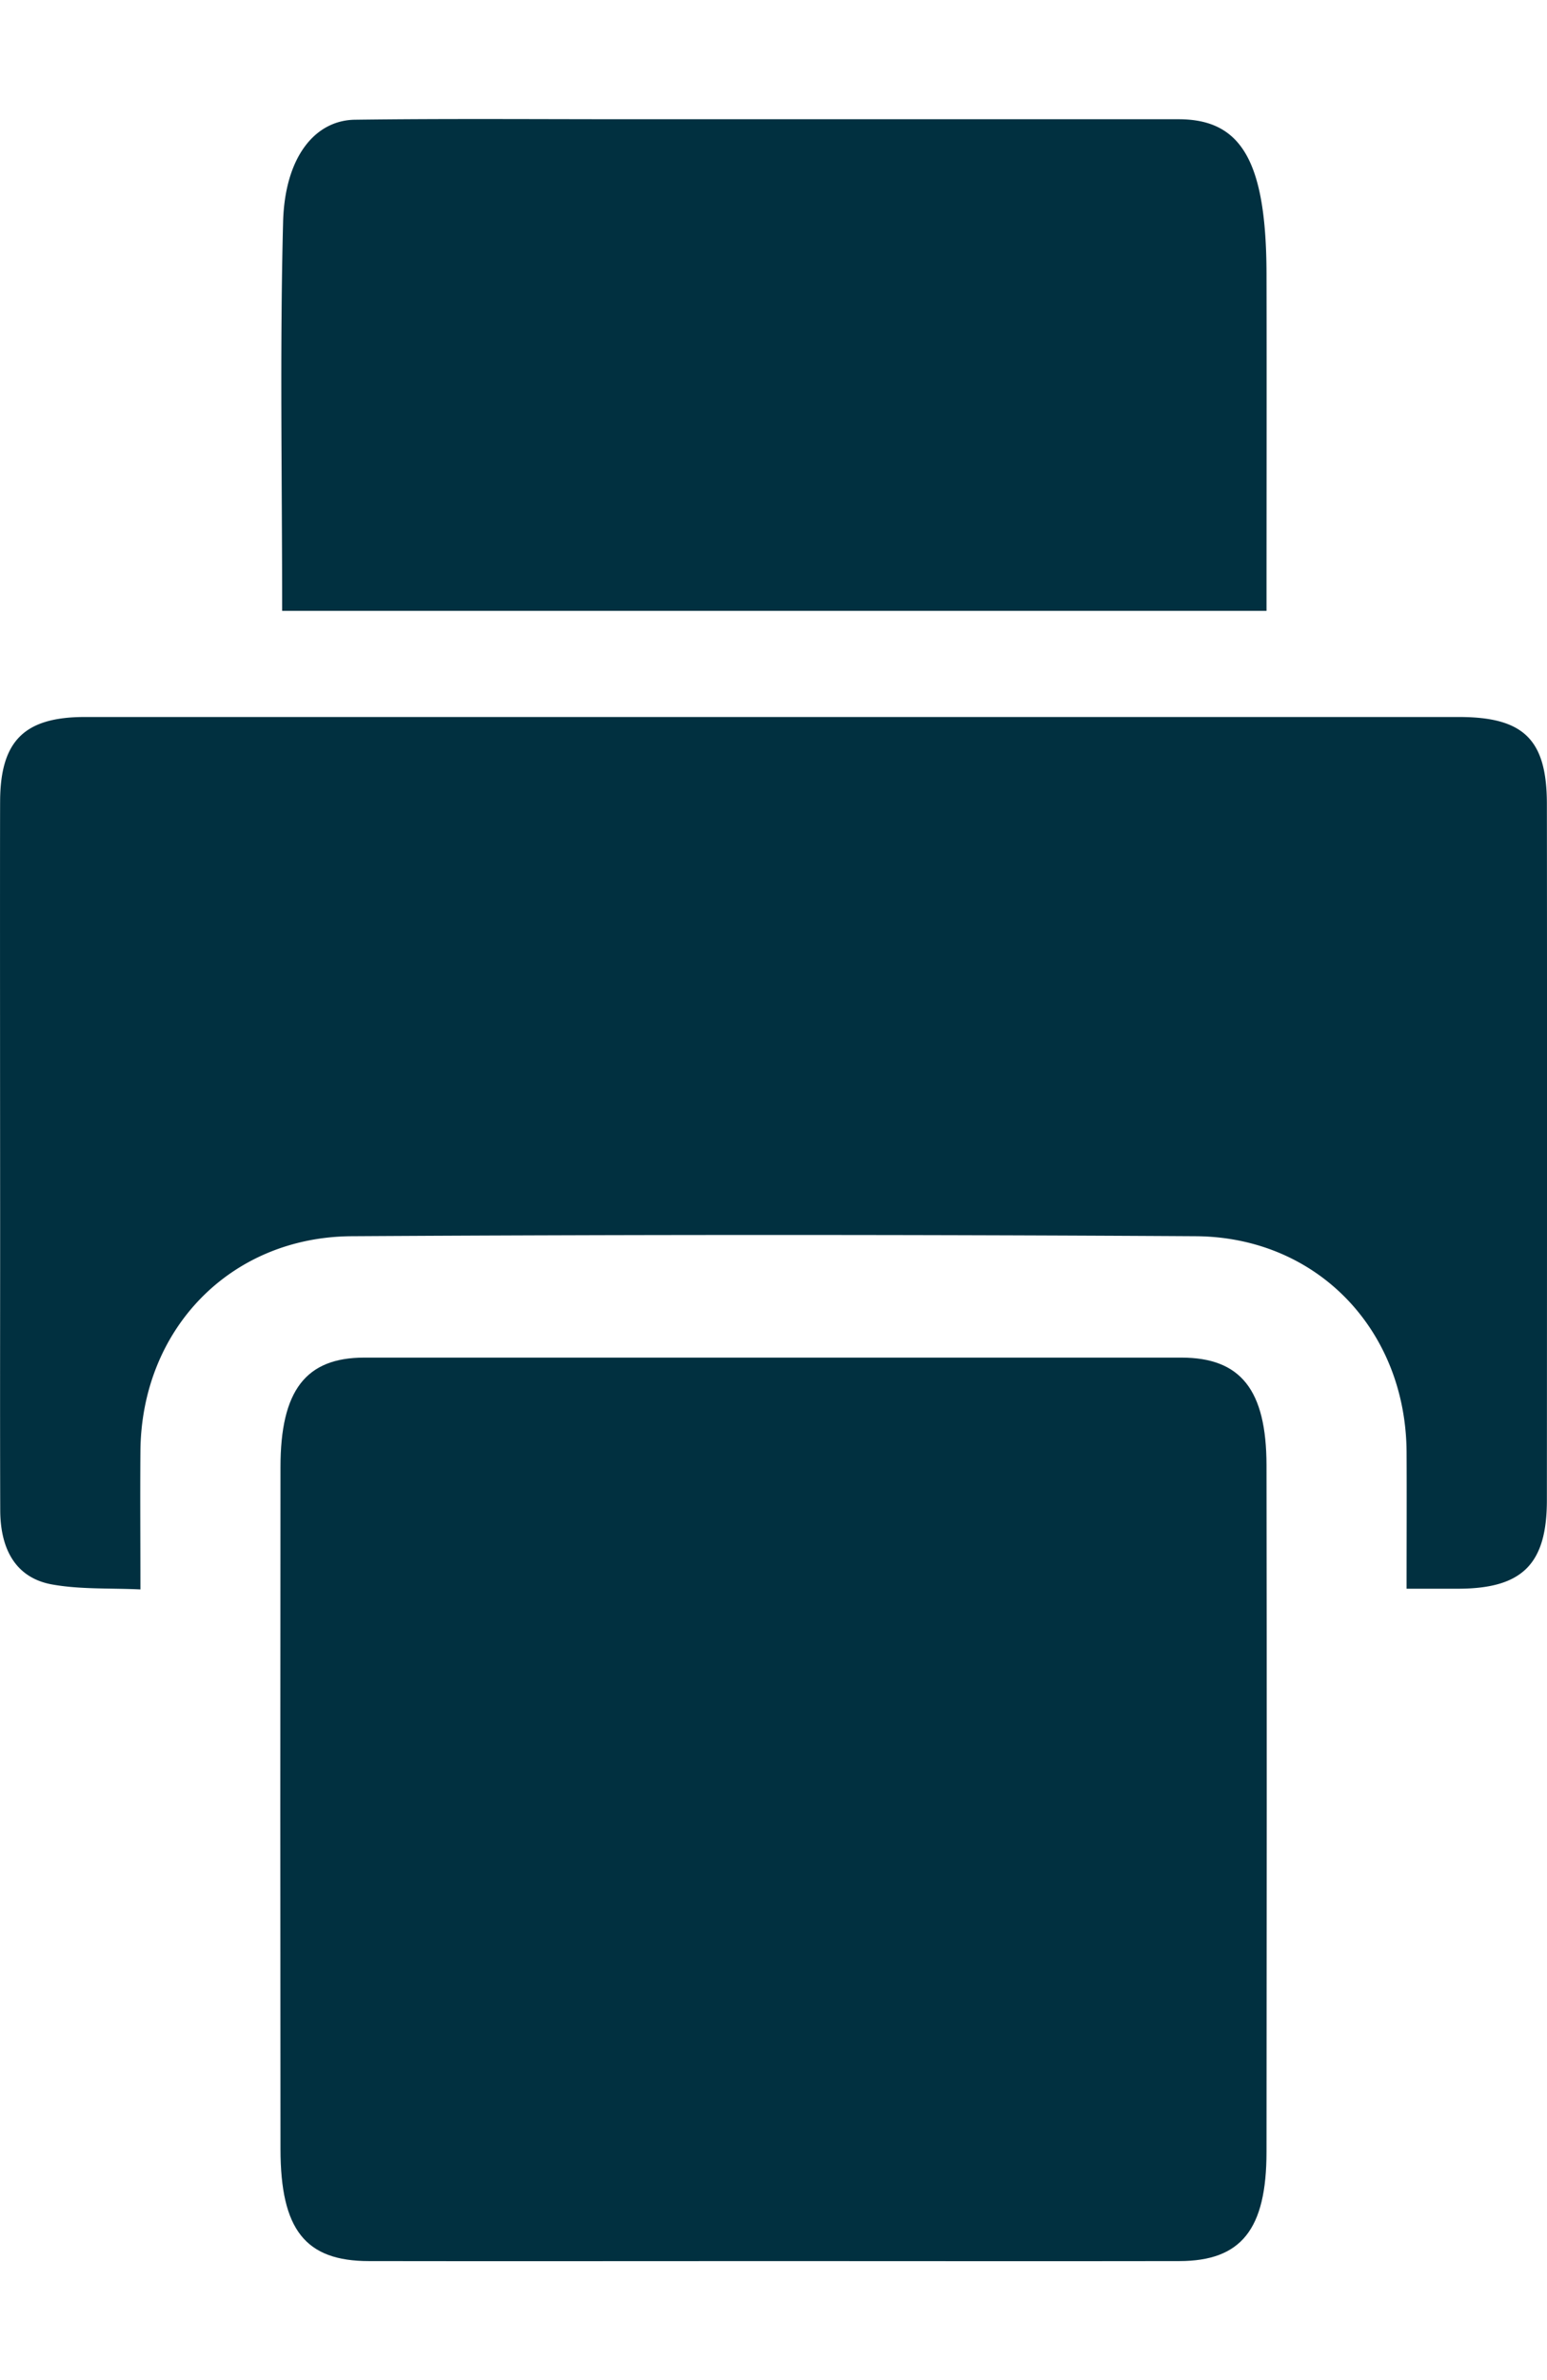
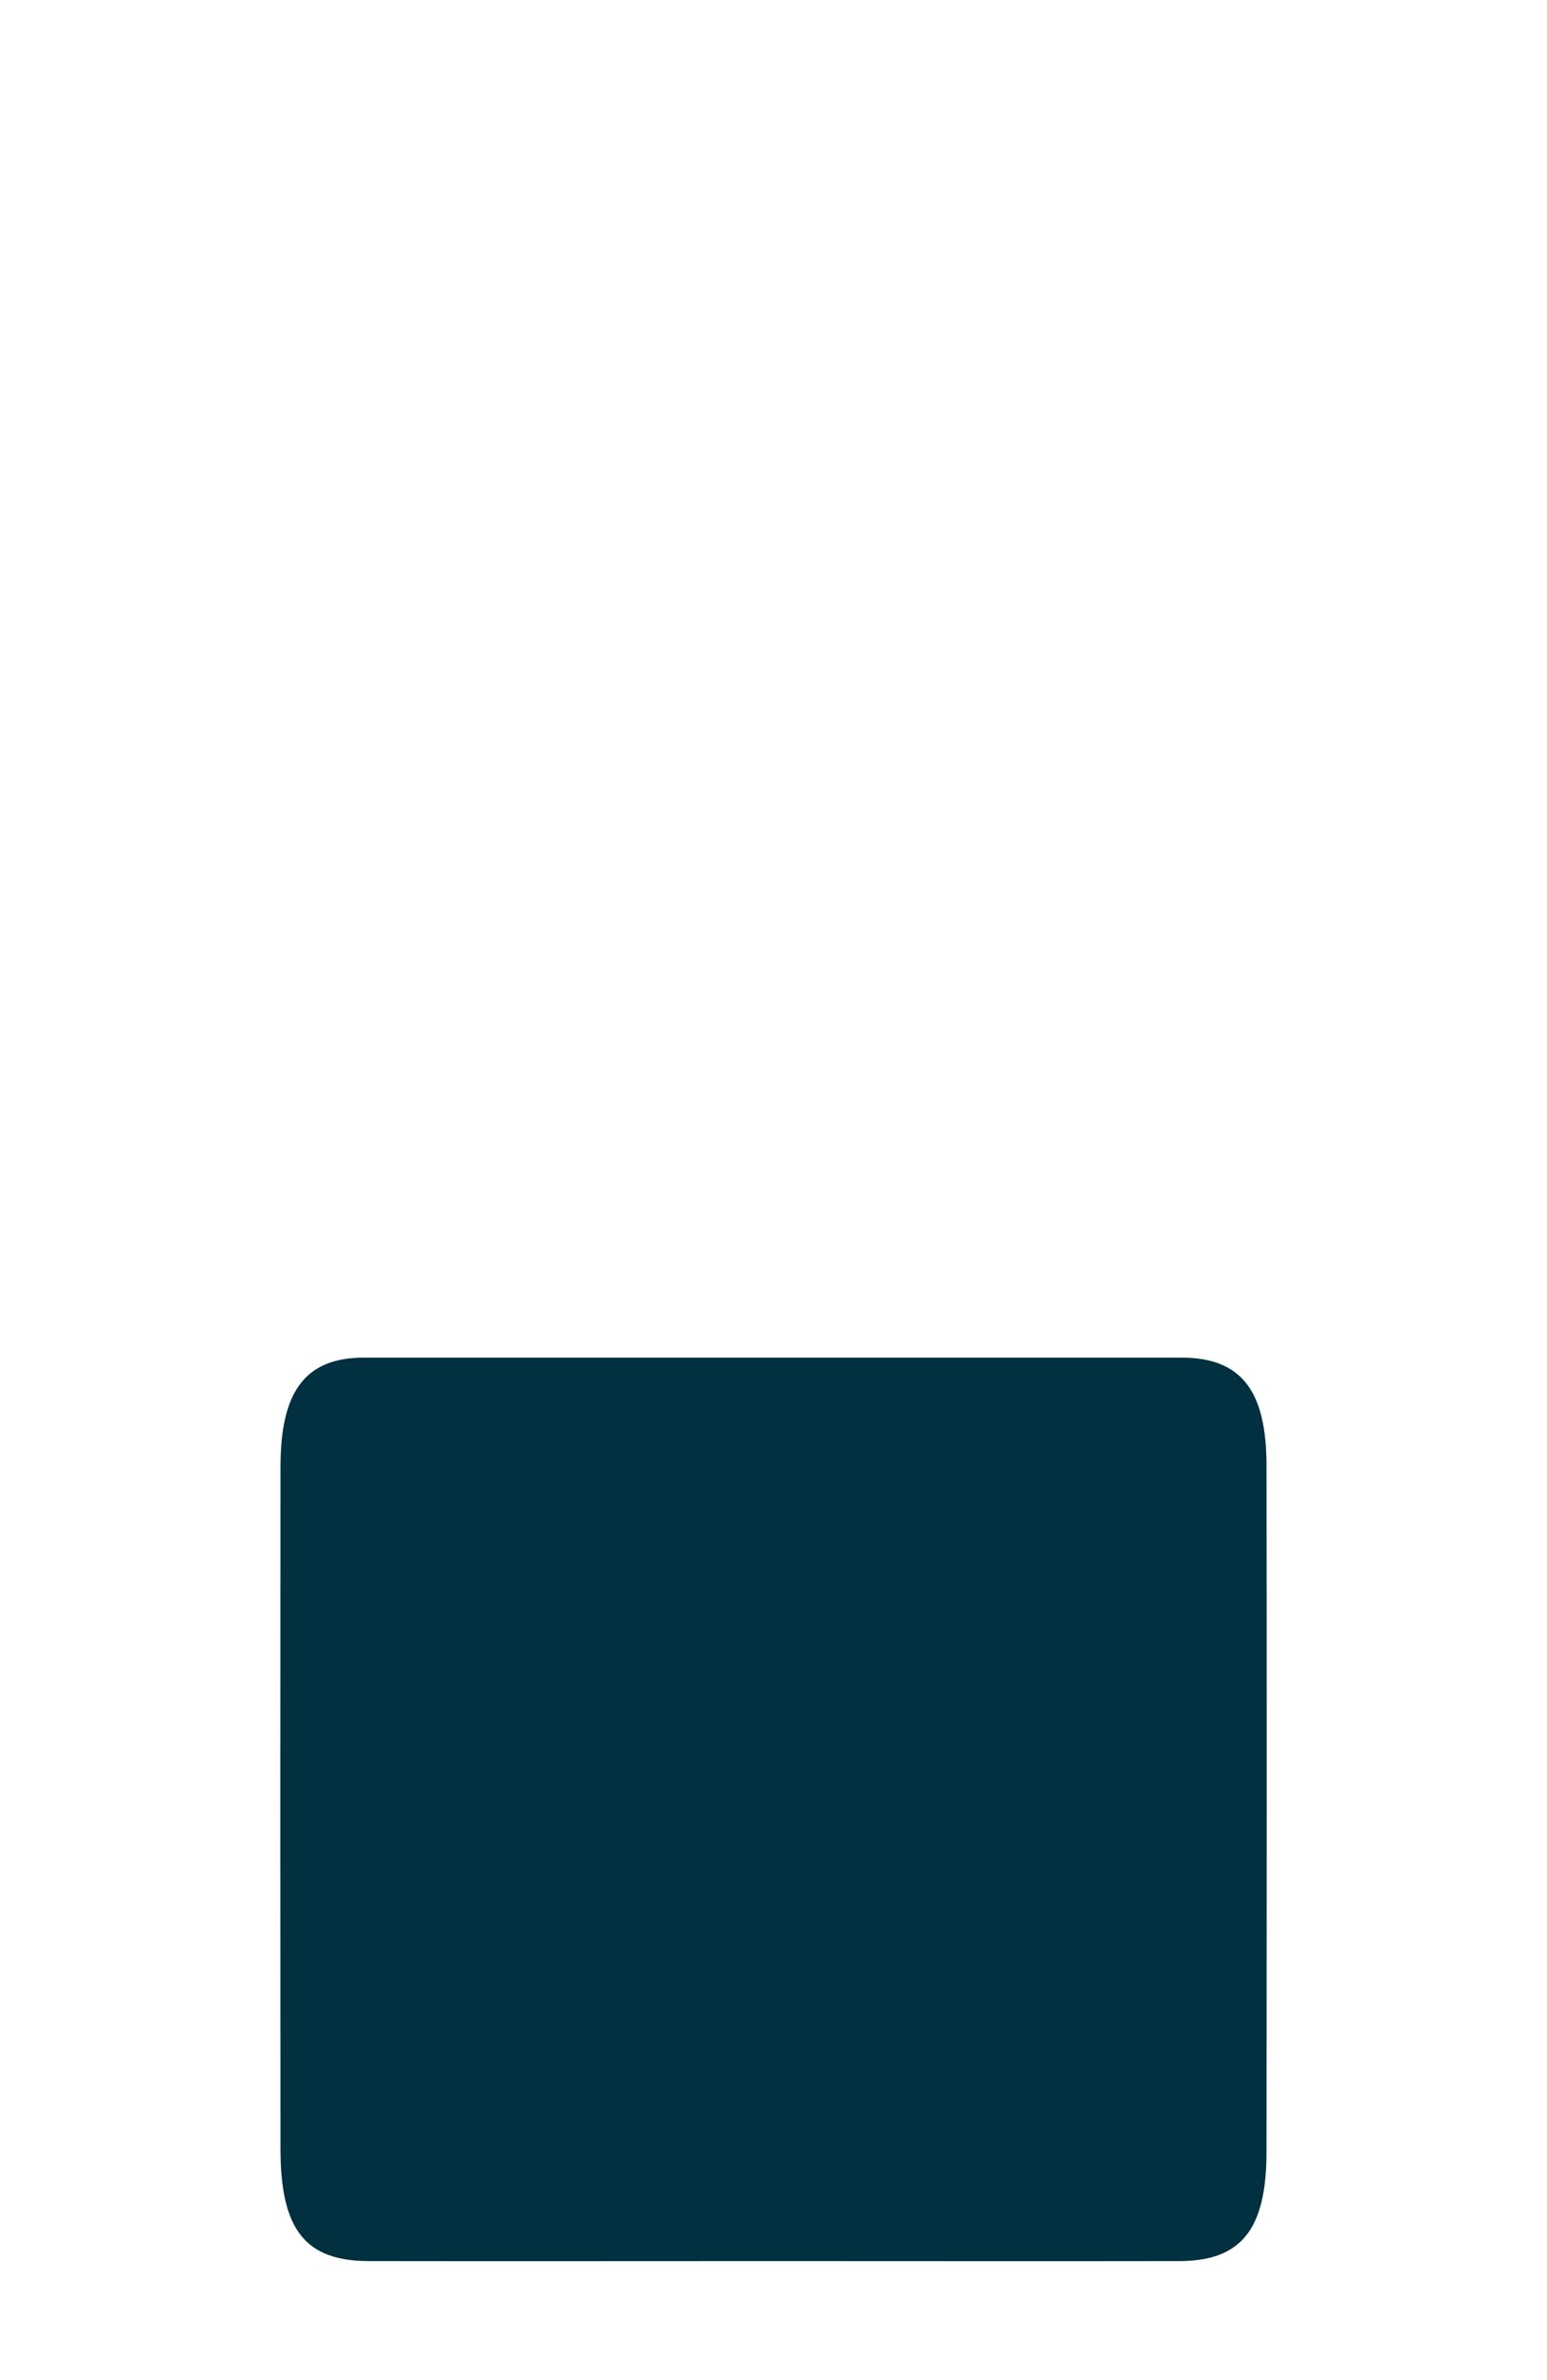
<svg xmlns="http://www.w3.org/2000/svg" width="13" height="20" viewBox="0 0 13 20">
-   <path d="M6.506 19c-1.135 0-2.27.002-3.405 0-.535 0-.743-.263-.744-.94-.002-1.911-.002-3.821 0-5.732 0-.643.212-.92.704-.92h6.866c.5 0 .715.272.716.905.003 1.922.002 3.845 0 5.768 0 .654-.213.918-.732.919-1.135.002-2.27 0-3.405 0Z" fill="#013040" />
-   <path d="M11.82 13.35c0-.411.002-.78 0-1.15-.007-1.023-.75-1.806-1.773-1.812a592.315 592.315 0 0 0-7.091 0c-1.025.006-1.77.787-1.776 1.81-.003.369 0 .738 0 1.158-.258-.012-.506.001-.744-.042-.29-.053-.432-.277-.434-.62-.003-.897 0-1.793-.001-2.69 0-.425-.002-2.85 0-3.275.003-.502.203-.703.708-.704H12.26c.545 0 .738.19.739.728.002 1.285.001 4.569 0 5.853 0 .535-.205.74-.733.744h-.446Zm-1.177-8.217H2.371c0-1.105-.02-2.19.008-3.27.015-.544.268-.853.605-.857.766-.01 1.531-.004 2.297-.004h4.623c.532 0 .736.36.739 1.296.002.924 0 1.85 0 2.835Z" fill="#013040" />
+   <path d="M6.506 19c-1.135 0-2.27.002-3.405 0-.535 0-.743-.263-.744-.94-.002-1.911-.002-3.821 0-5.732 0-.643.212-.92.704-.92h6.866c.5 0 .715.272.716.905.003 1.922.002 3.845 0 5.768 0 .654-.213.918-.732.919-1.135.002-2.27 0-3.405 0" fill="#013040" />
</svg>